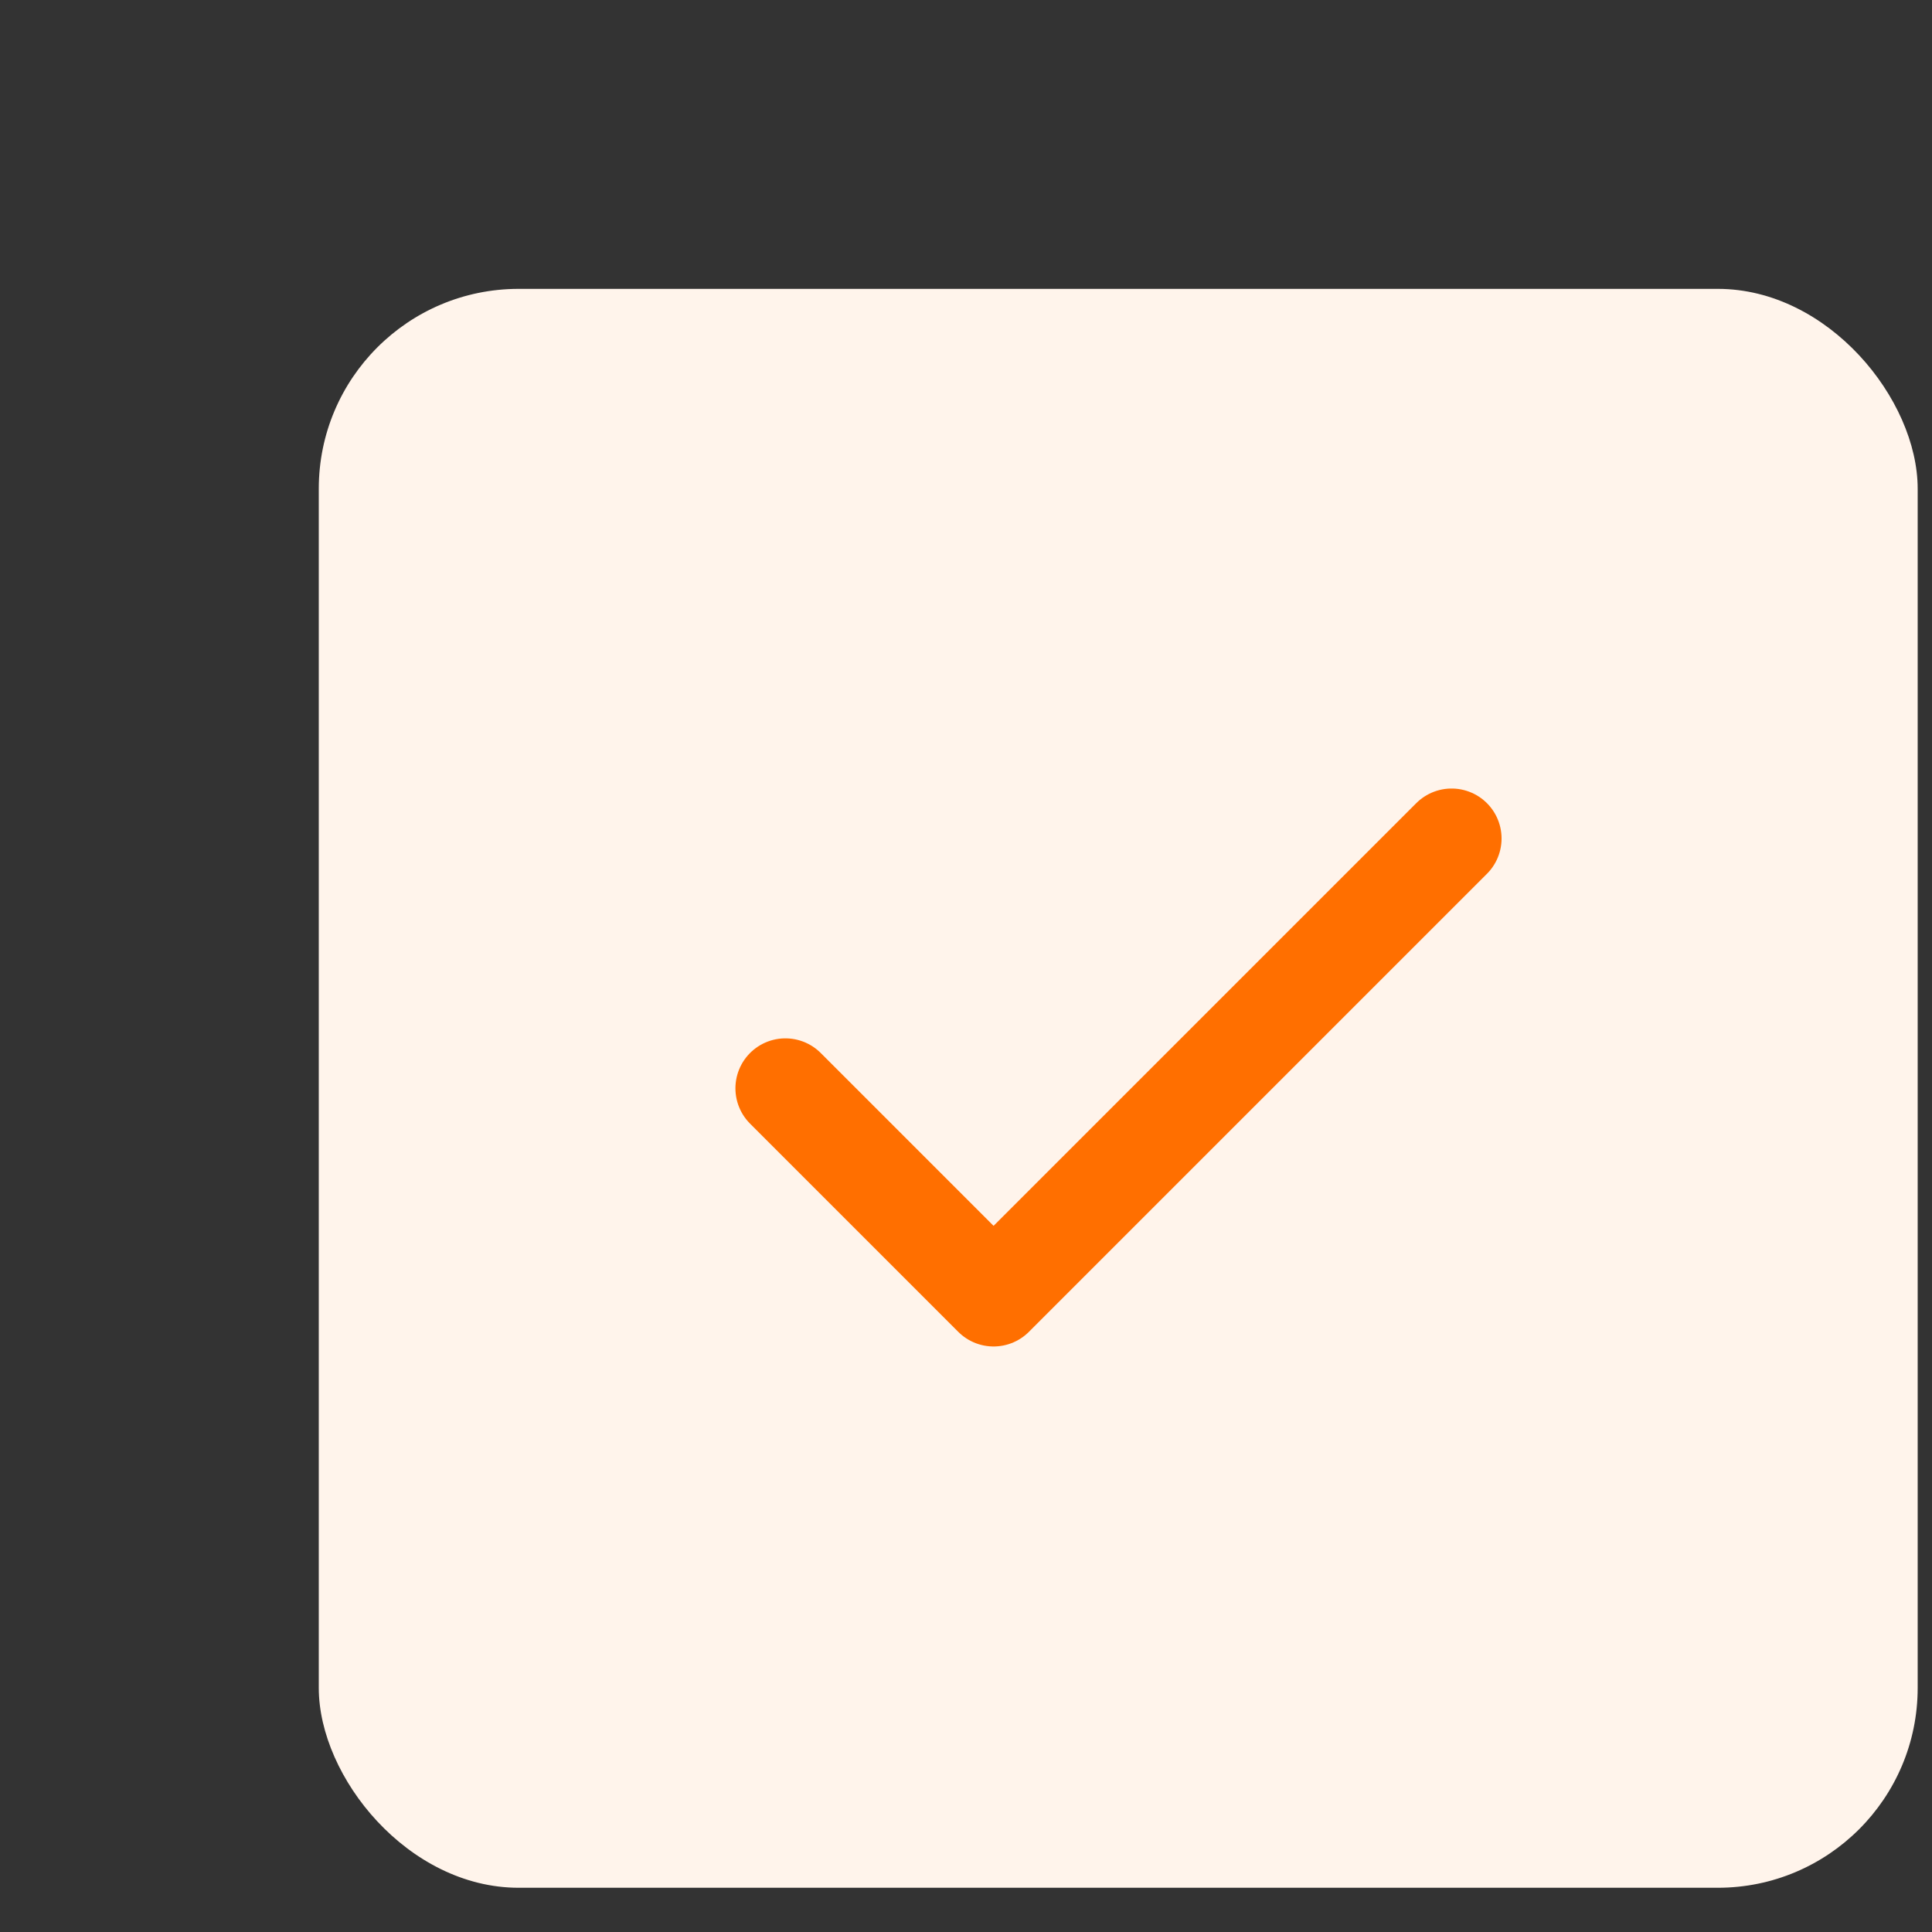
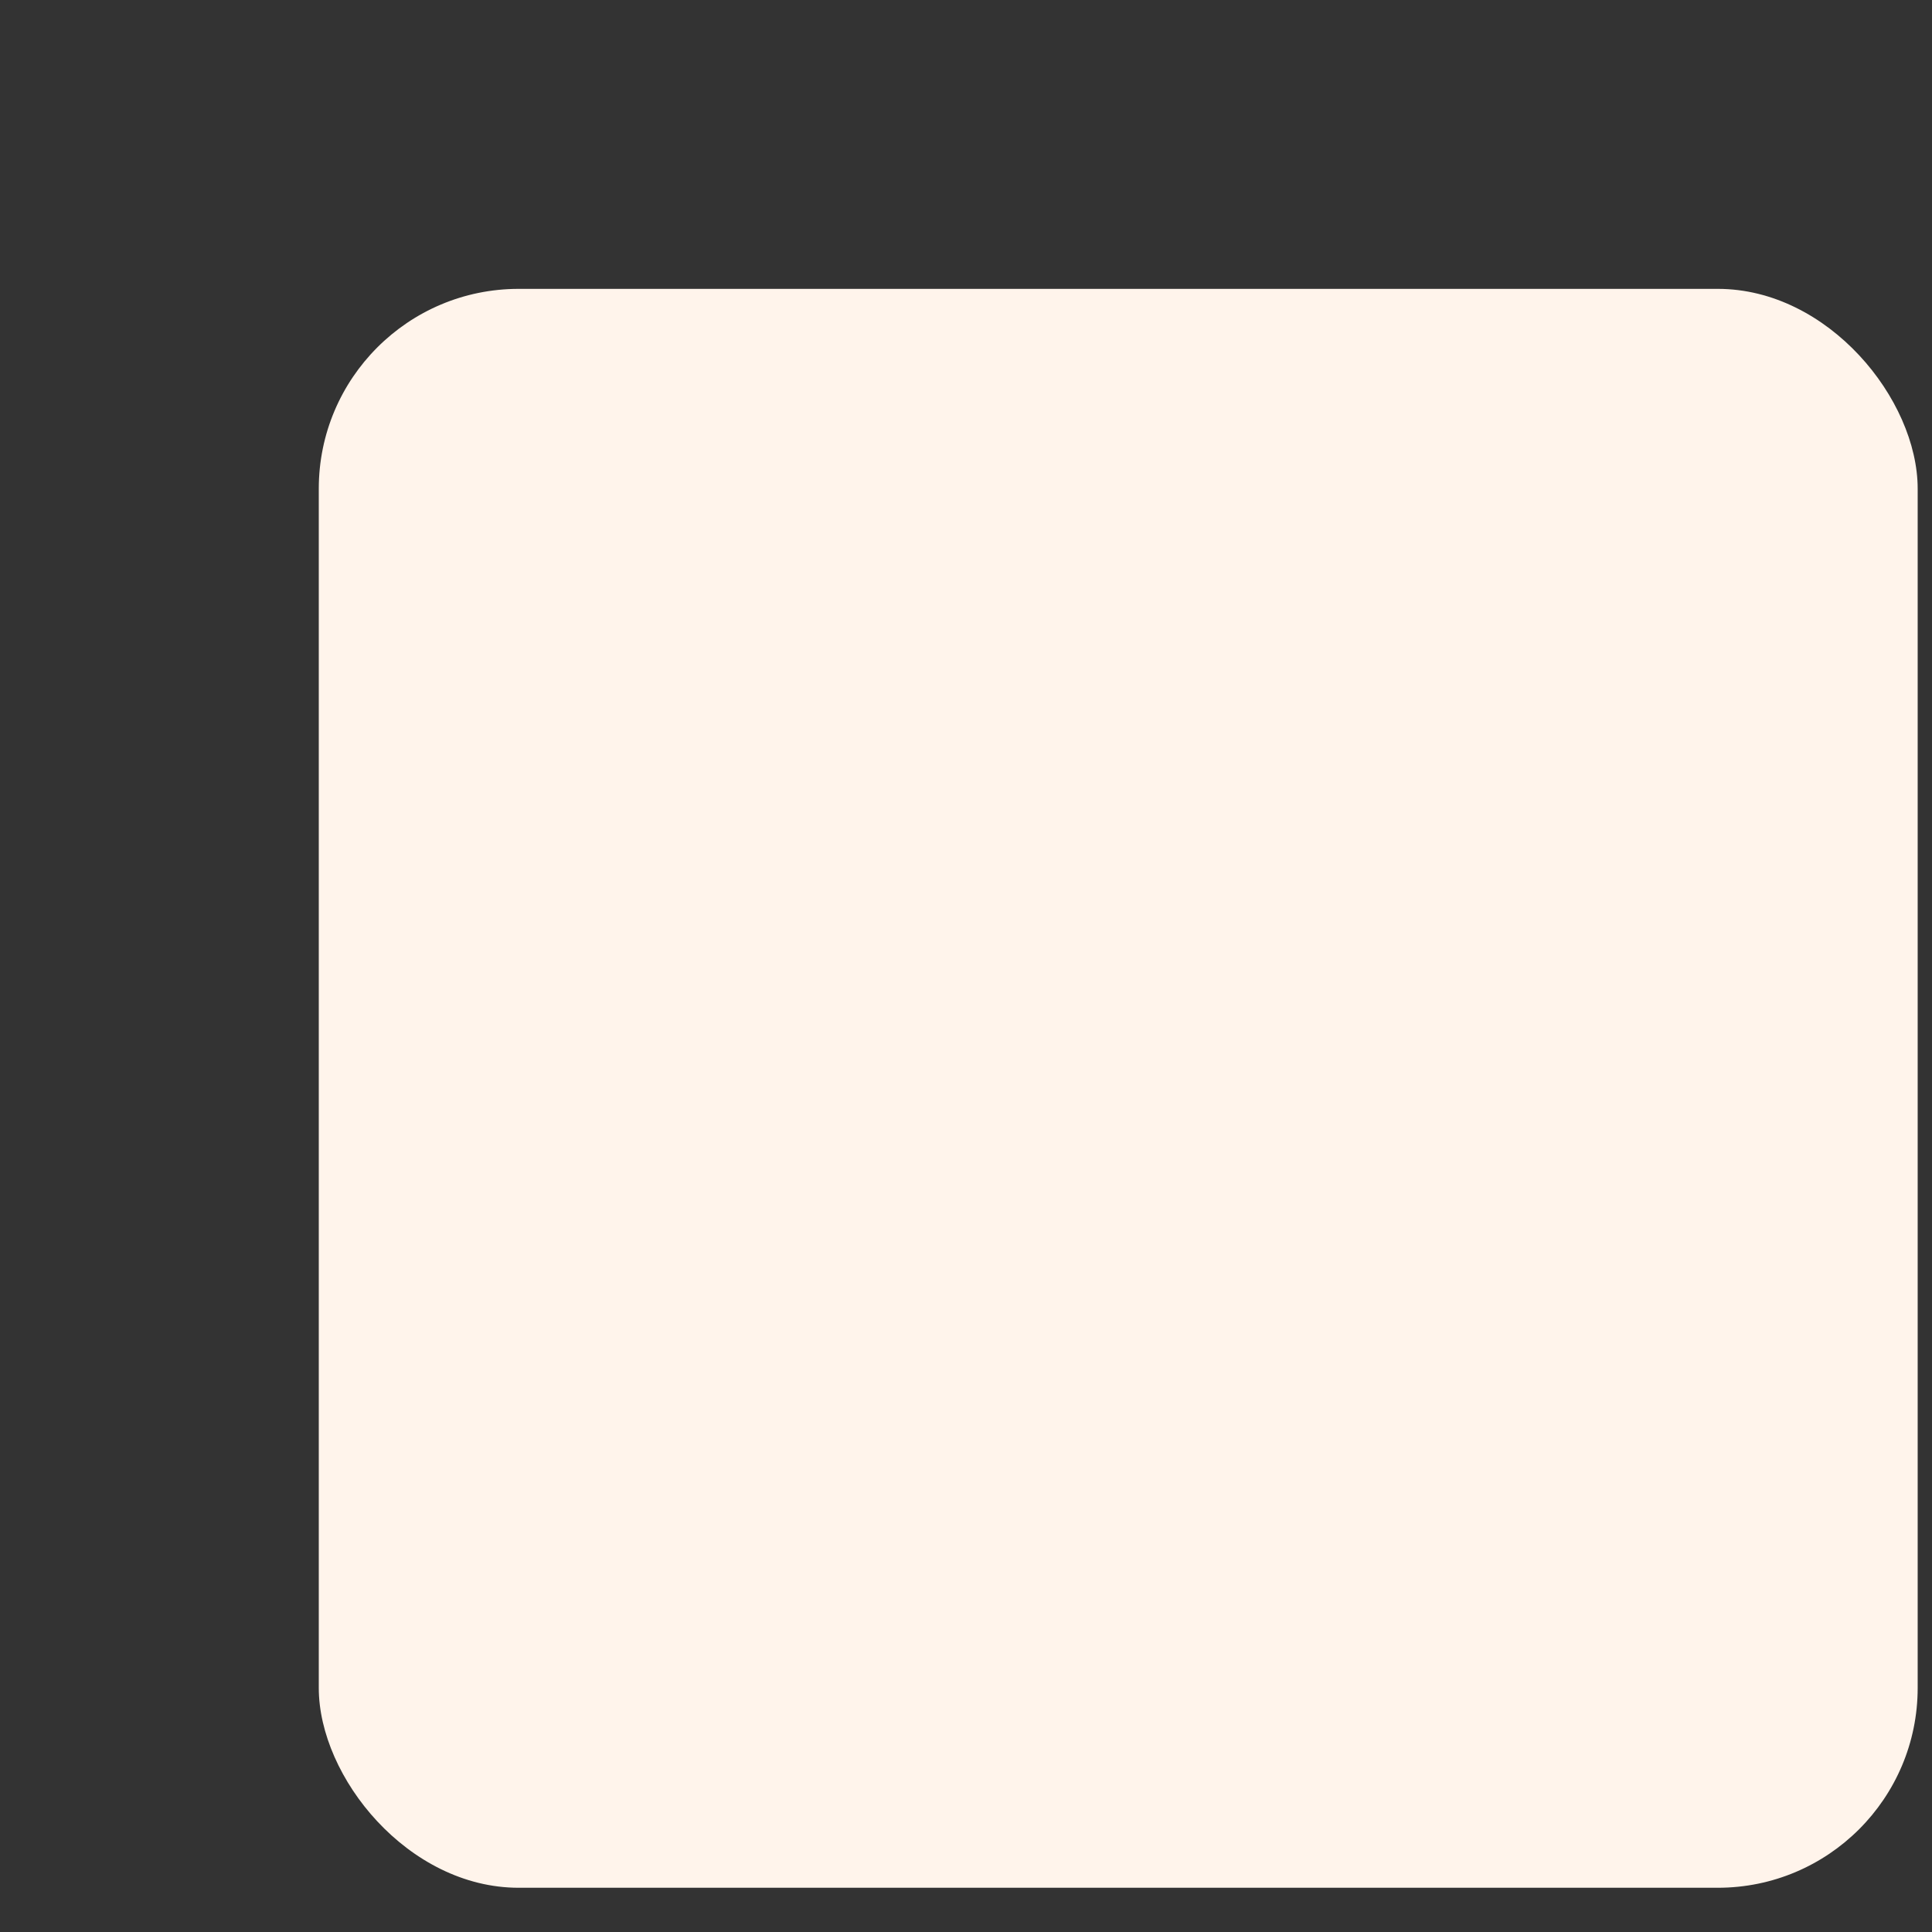
<svg xmlns="http://www.w3.org/2000/svg" width="29" height="29" viewBox="0 0 29 29" fill="none">
  <rect x="0" y="0" width="29" height="29" fill="#333333" stroke="none" />
  <rect x="4.785" y="4.336" width="24" height="24" rx="3" fill="#FFF4EB" />
-   <path d="M21.789 12.586L14.914 19.461L11.789 16.336" stroke="#FF6F00" stroke-width="1.5" stroke-linecap="round" stroke-linejoin="round" />
</svg>